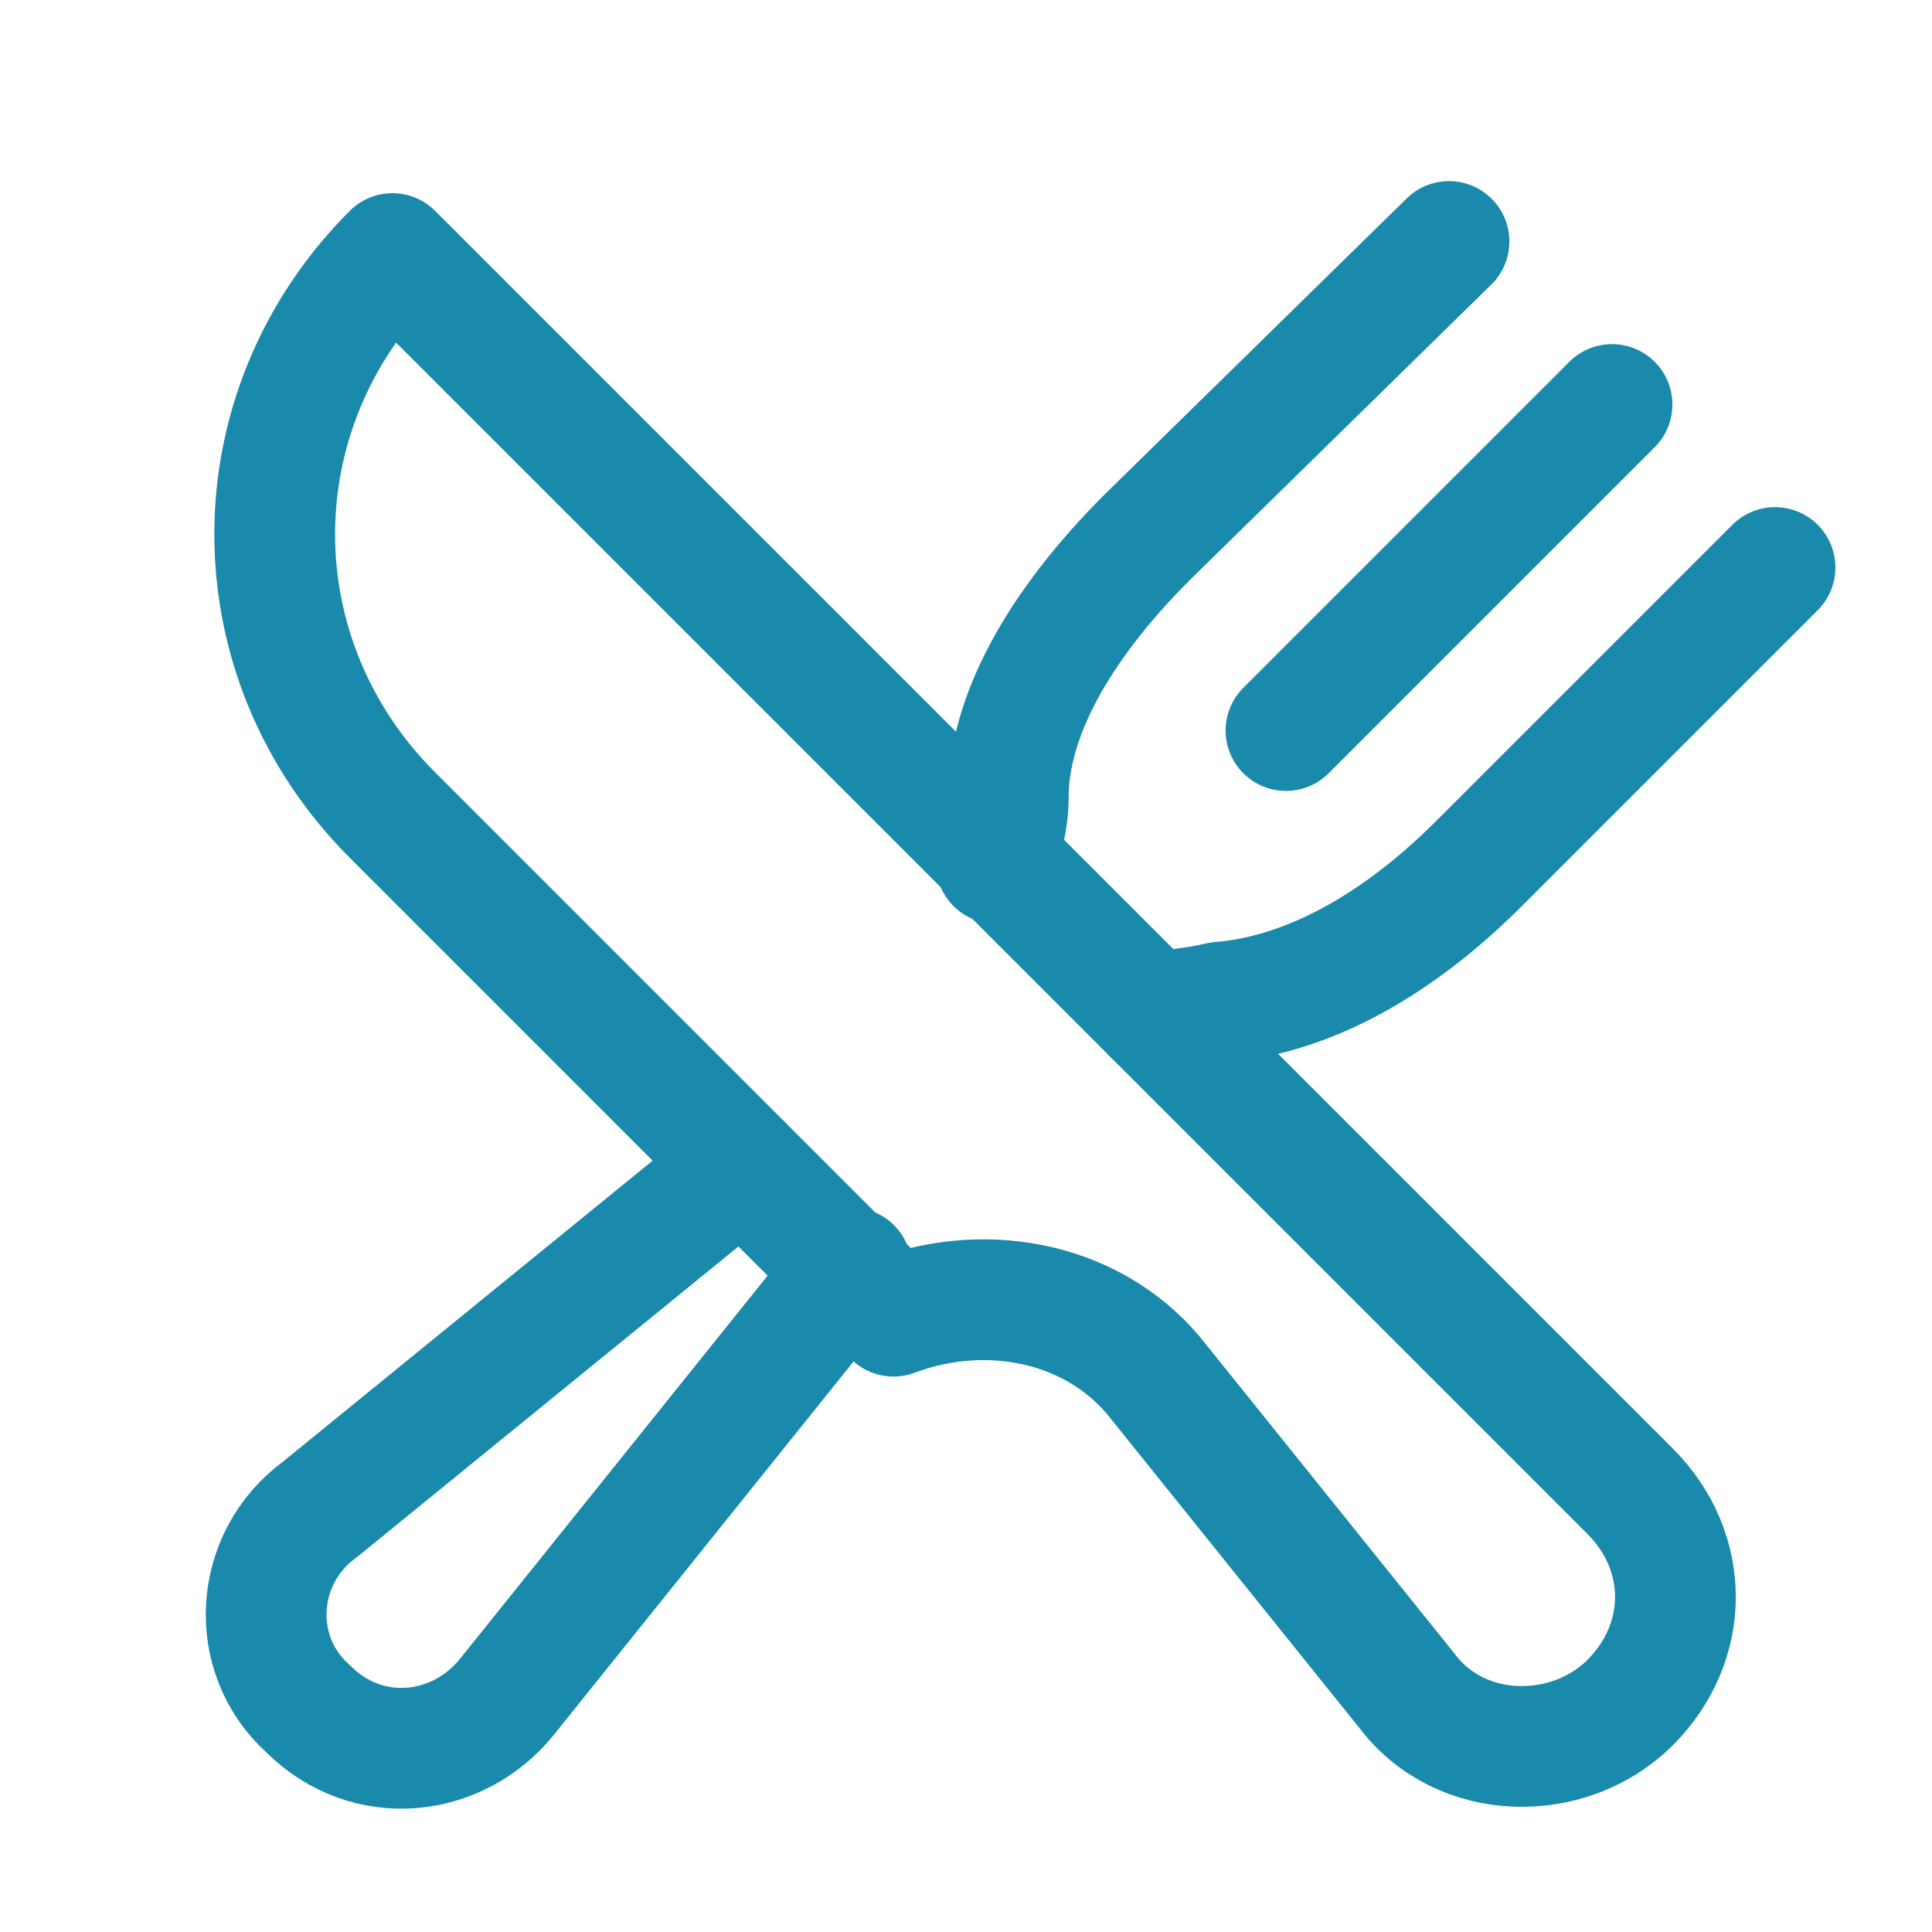
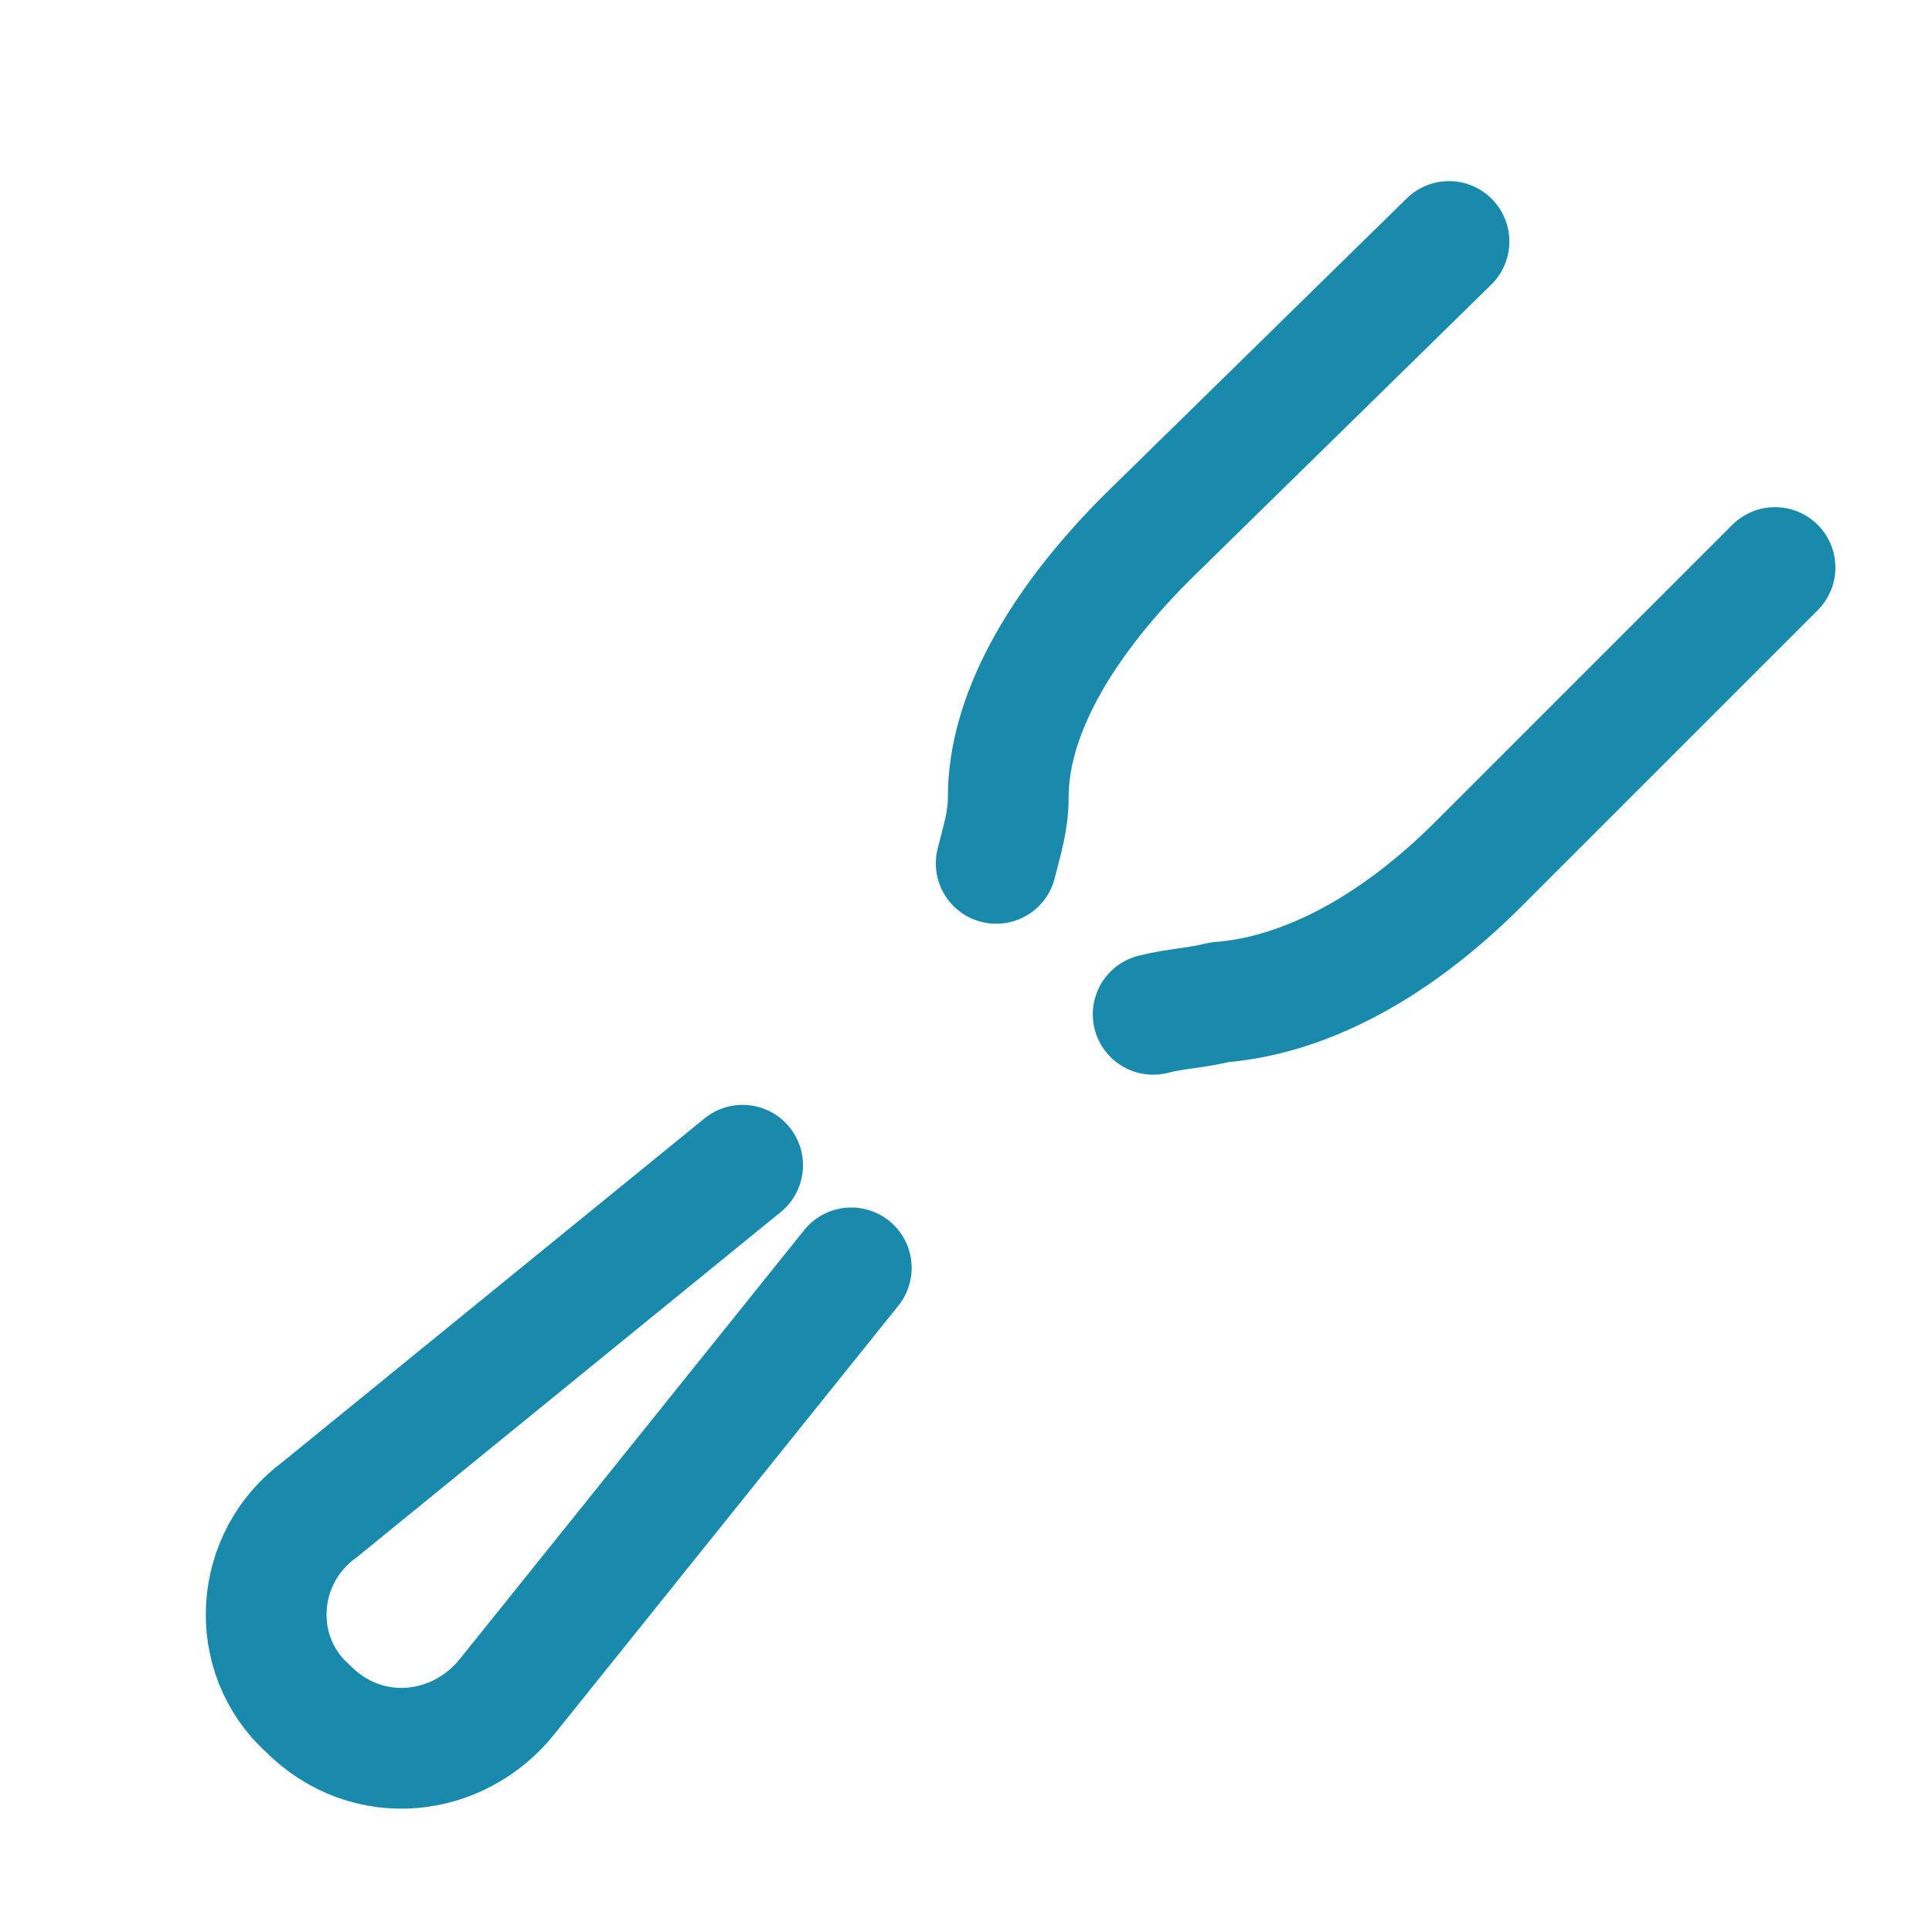
<svg xmlns="http://www.w3.org/2000/svg" viewBox="0 0 32 32" xml:space="preserve">
-   <path d="M6.5 13.5c-2.6-2.6-2.6-6.7 0-9.3l11.1 11.1 3.7 3.7 5.7 5.7c1 1 1 2.5 0 3.5h0c-1 1-2.8 1-3.7-.2l-4.1-5.1c-1-1.3-2.8-1.7-4.4-1.1h0l-8.3-8.3zM21.3 12.1l5.4-5.4" fill="none" stroke="#1989ac" stroke-width="2" stroke-linecap="round" stroke-linejoin="round" stroke-miterlimit="10" class="stroke-000000" />
  <path d="M19.1 16.8c.4-.1.7-.1 1.1-.2 1.3-.1 2.8-.8 4.3-2.3l4.9-4.9M12.3 19.3l-7 5.7c-1.1.8-1.2 2.4-.2 3.3 1 1 2.5.8 3.3-.2l5.7-7.1M24 4l-5 4.9c-1.5 1.5-2.3 3-2.3 4.3 0 .4-.1.7-.2 1.1" fill="none" stroke="#1989ac" stroke-width="2" stroke-linecap="round" stroke-linejoin="round" stroke-miterlimit="10" class="stroke-000000" />
</svg>